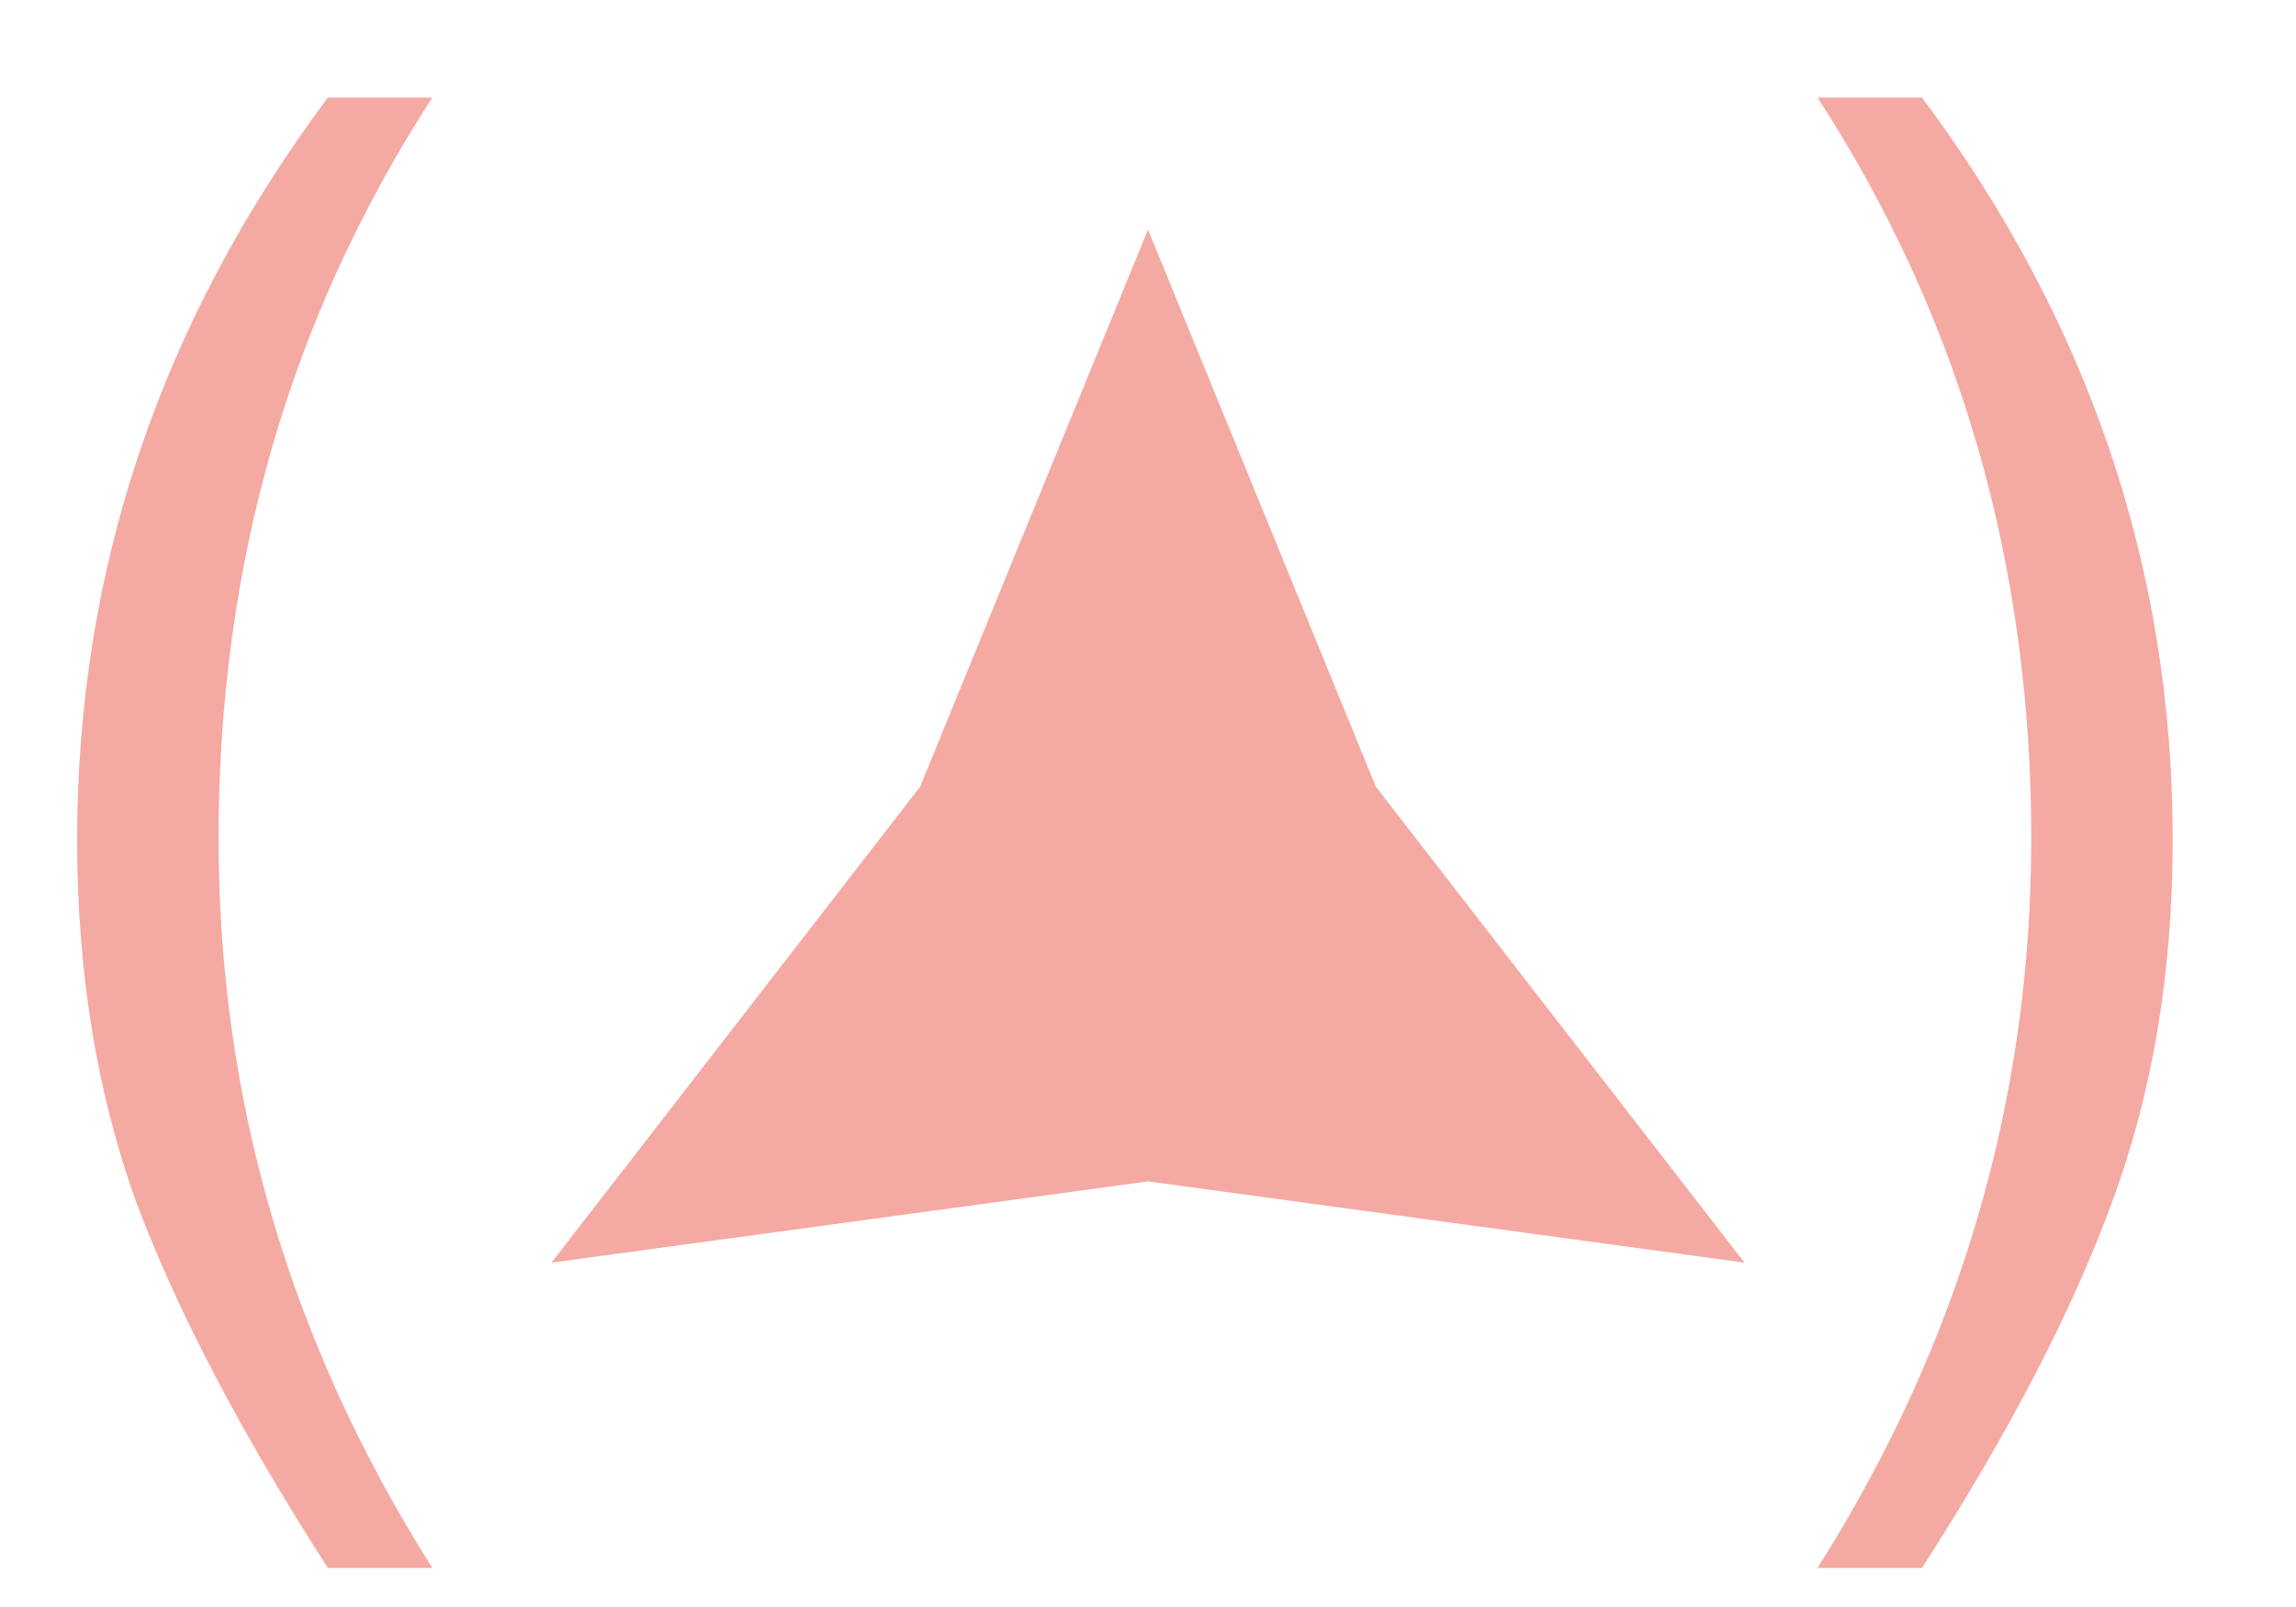
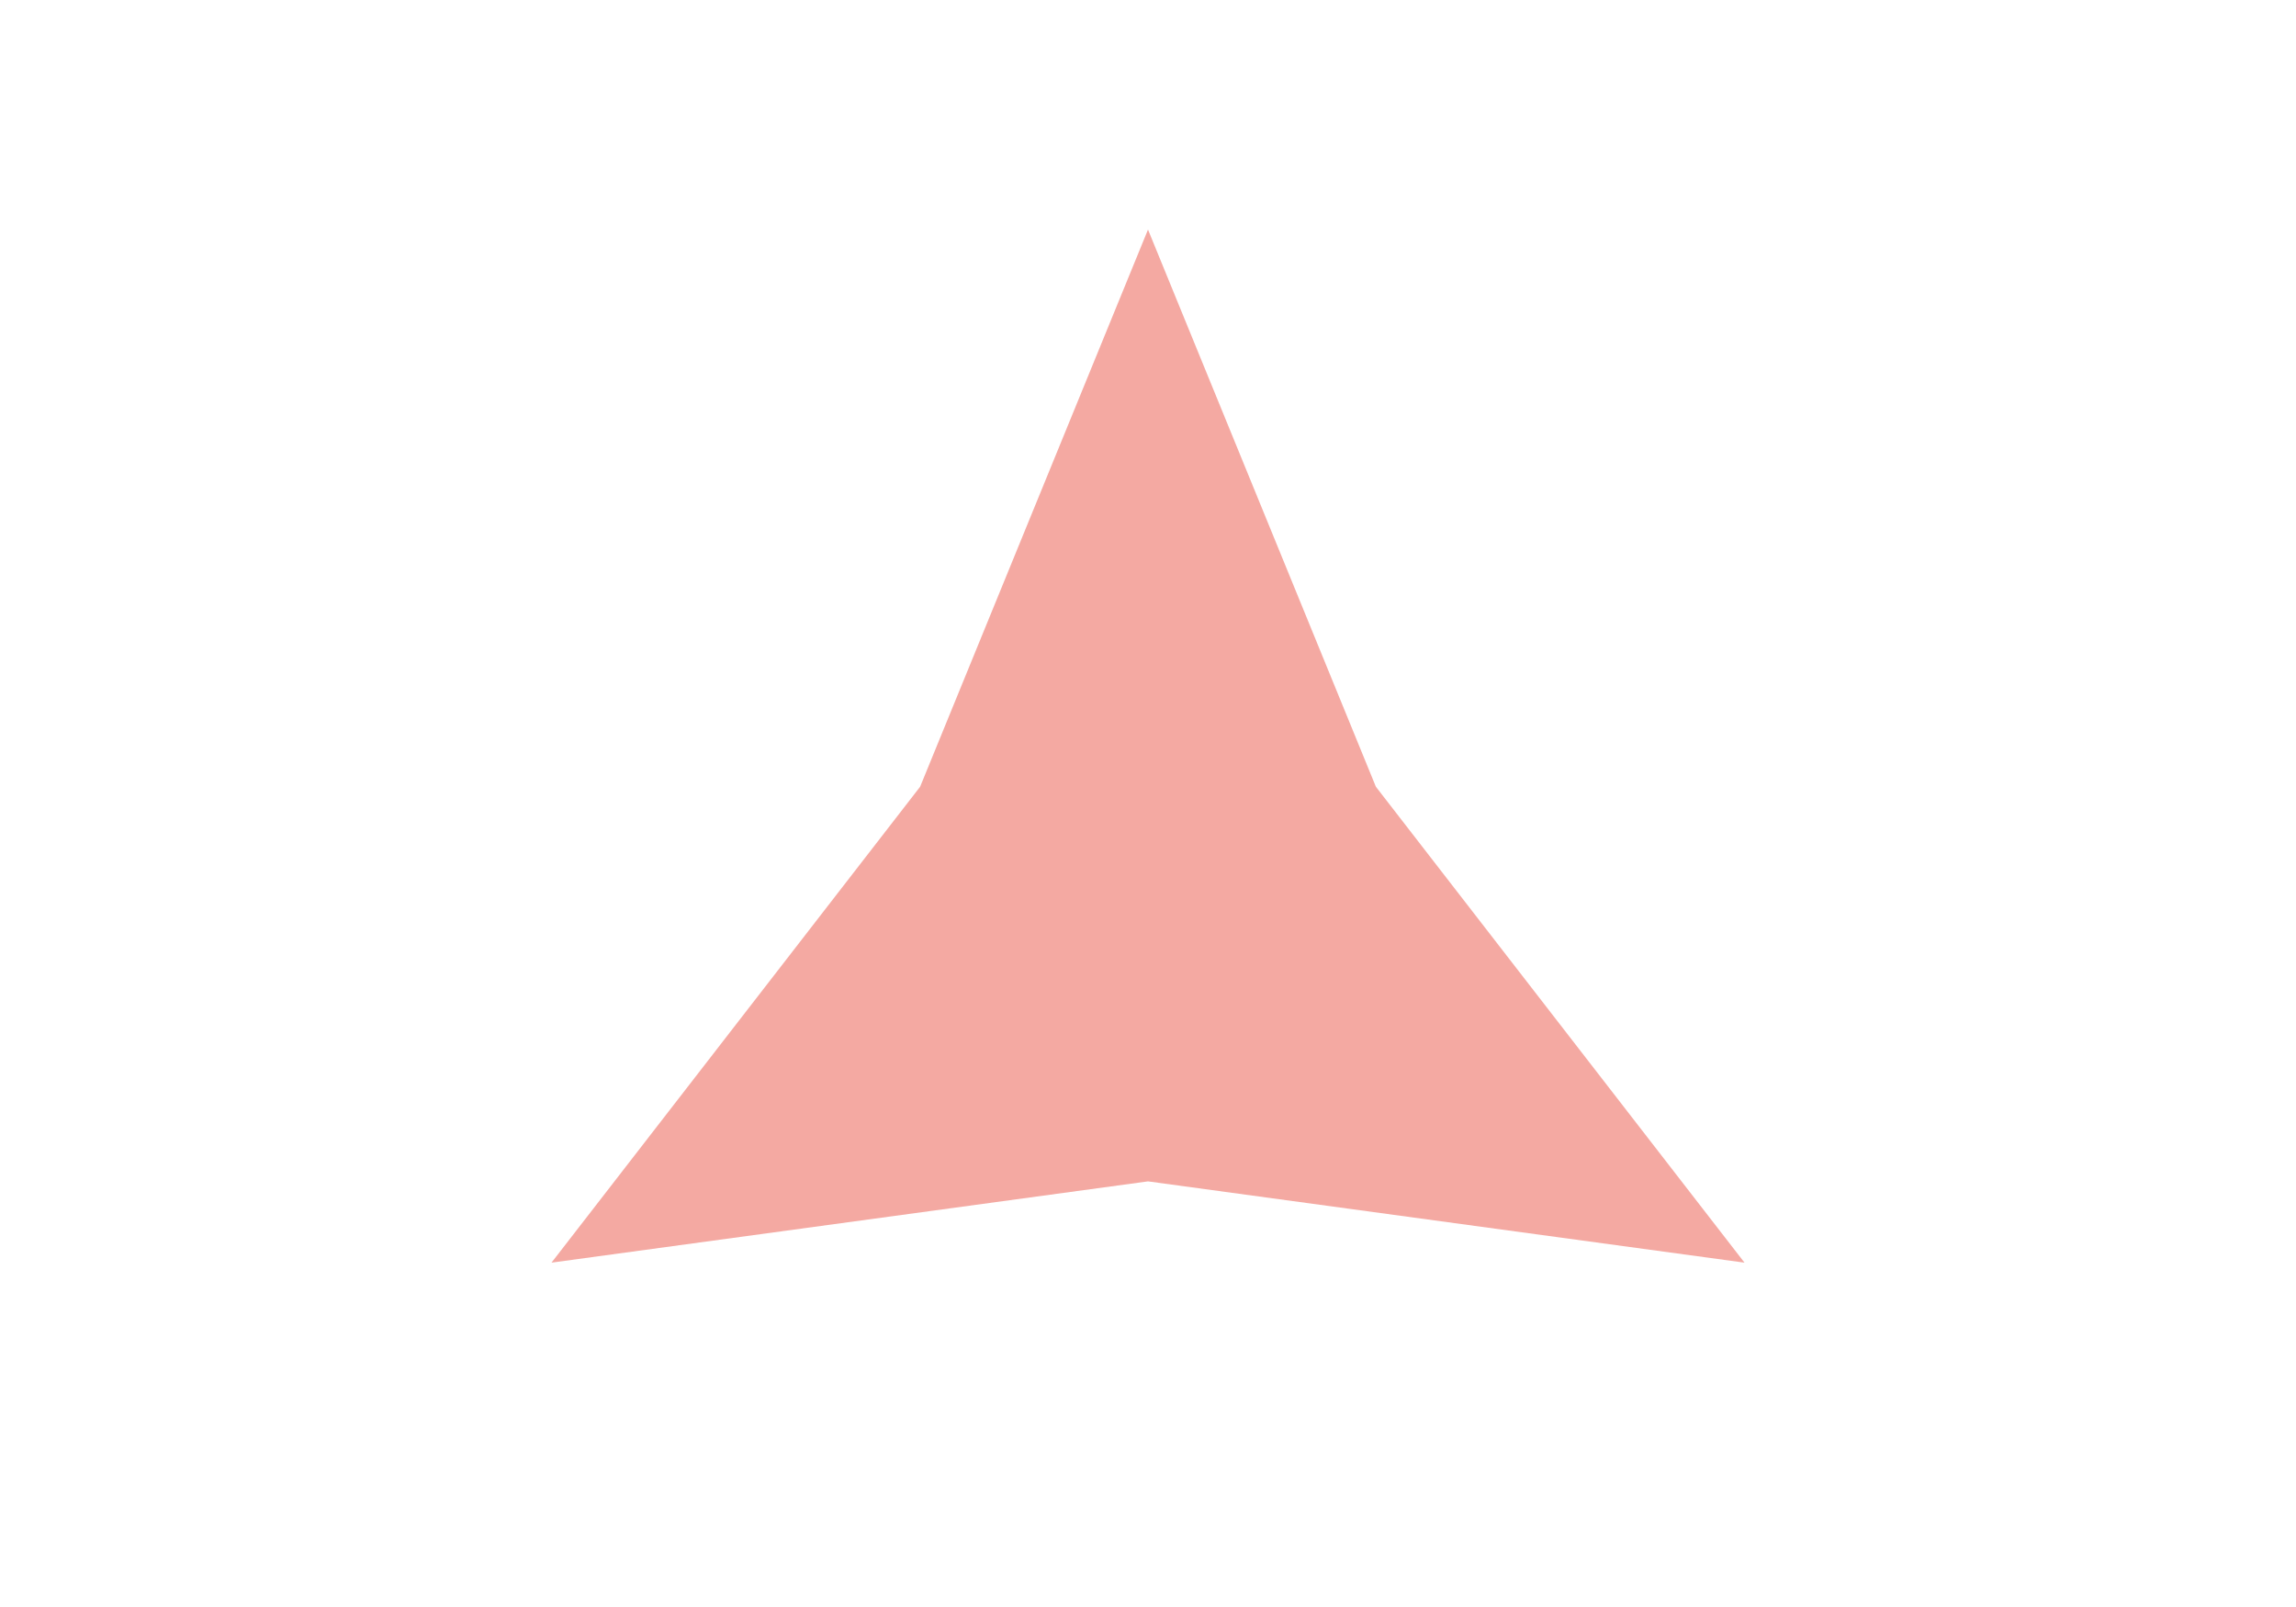
<svg xmlns="http://www.w3.org/2000/svg" width="20" height="14" viewBox="0 0 20 14" fill="none">
  <path d="M10 2L11.985 6.854L15.196 11L10 10.292L4.804 11L8.015 6.854L10 2Z" fill="#E32A17" fill-opacity="0.4" />
-   <path d="M3.766 0.85C2.525 2.763 1.904 4.915 1.904 7.304C1.904 9.581 2.525 11.7 3.766 13.66H2.856C2.1 12.484 1.545 11.425 1.19 10.482C0.845 9.53 0.672 8.475 0.672 7.318C0.672 4.957 1.4 2.801 2.856 0.85H3.766Z" fill="#E32A17" fill-opacity="0.4" />
-   <path d="M18.926 7.318C18.926 8.475 18.749 9.53 18.394 10.482C18.049 11.425 17.498 12.484 16.742 13.66H15.832C17.073 11.7 17.694 9.581 17.694 7.304C17.694 4.915 17.073 2.763 15.832 0.85H16.742C18.198 2.801 18.926 4.957 18.926 7.318Z" fill="#E32A17" fill-opacity="0.4" />
</svg>